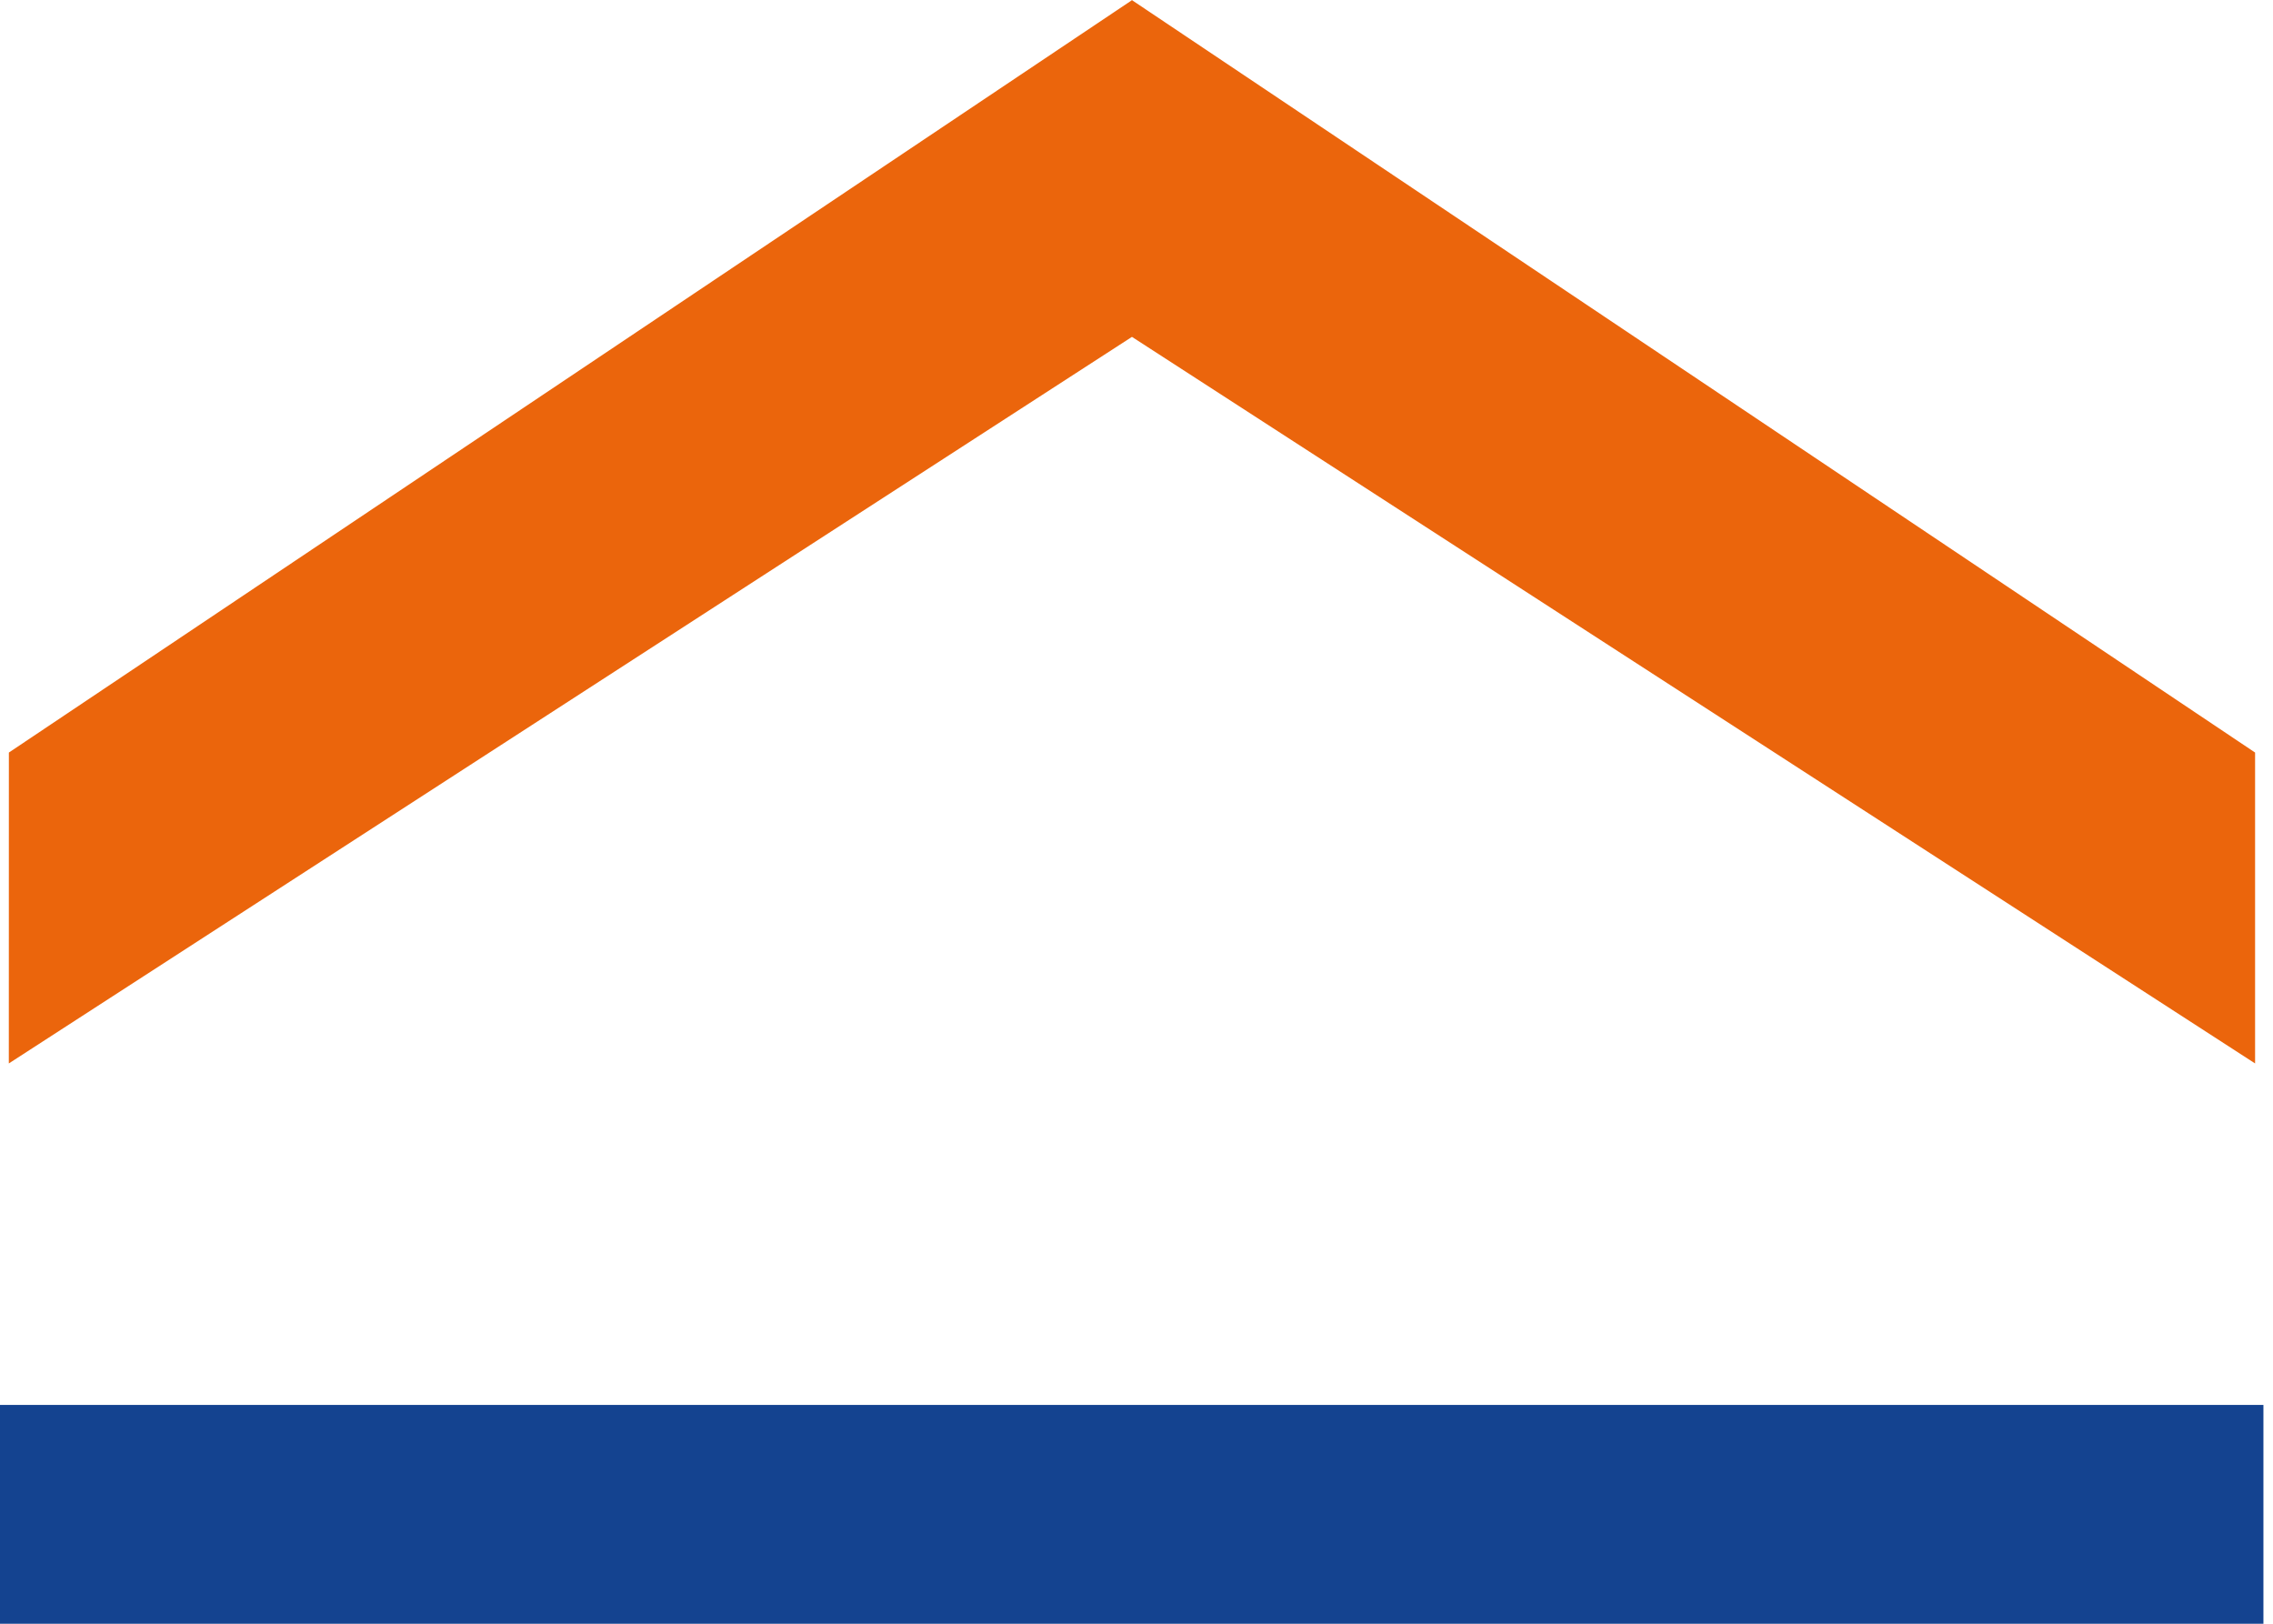
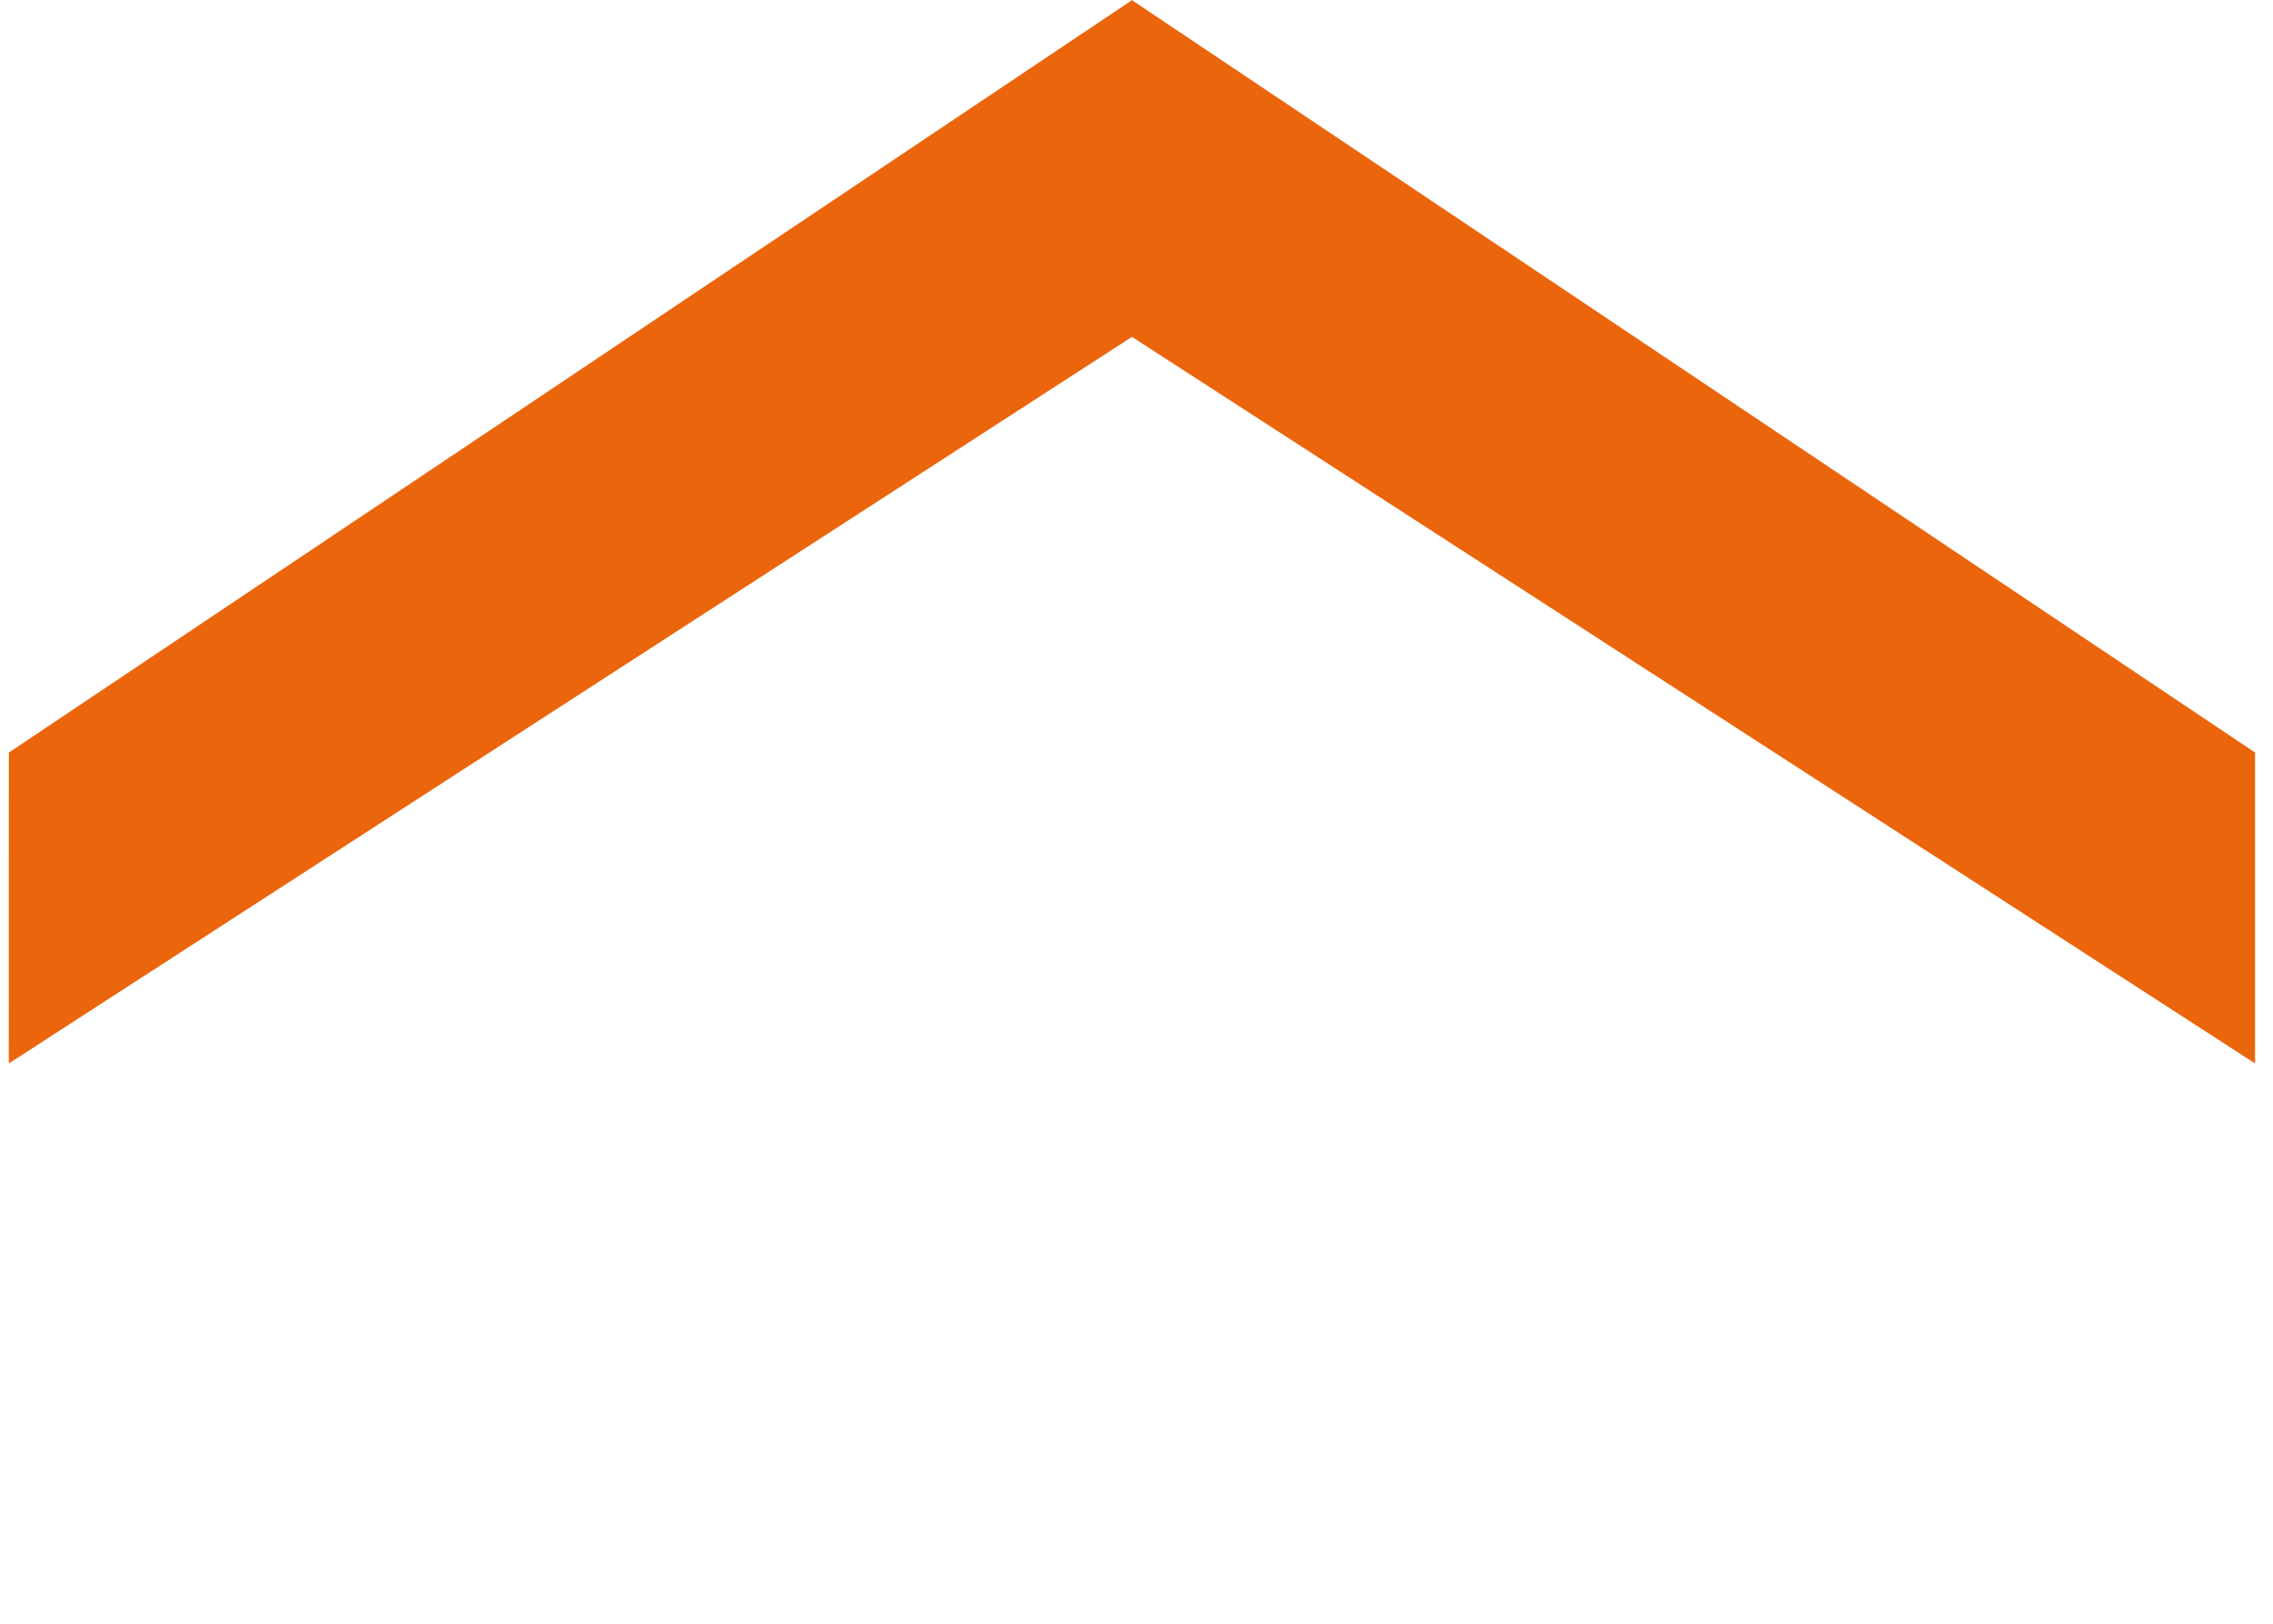
<svg xmlns="http://www.w3.org/2000/svg" width="42px" height="30px" viewBox="0 0 42 30" version="1.1">
  <title>logo-small</title>
  <g id="UI" stroke="none" stroke-width="1" fill="none" fill-rule="evenodd">
    <g id="index" transform="translate(-779, -2452)">
      <g id="logo-small" transform="translate(779, 2452)">
        <polygon id="Fill-1" fill="#EB650C" points="20.921 0 20.916 0.003 20.912 0 20.912 0.006 0.164 13.904 0.163 19.648 20.916 6.224 41.669 19.648 41.669 13.904 20.921 0.006" />
-         <polygon id="Fill-2" fill="#144390" points="0 30 41.823 30 41.823 25.957 0 25.957" />
      </g>
    </g>
  </g>
</svg>